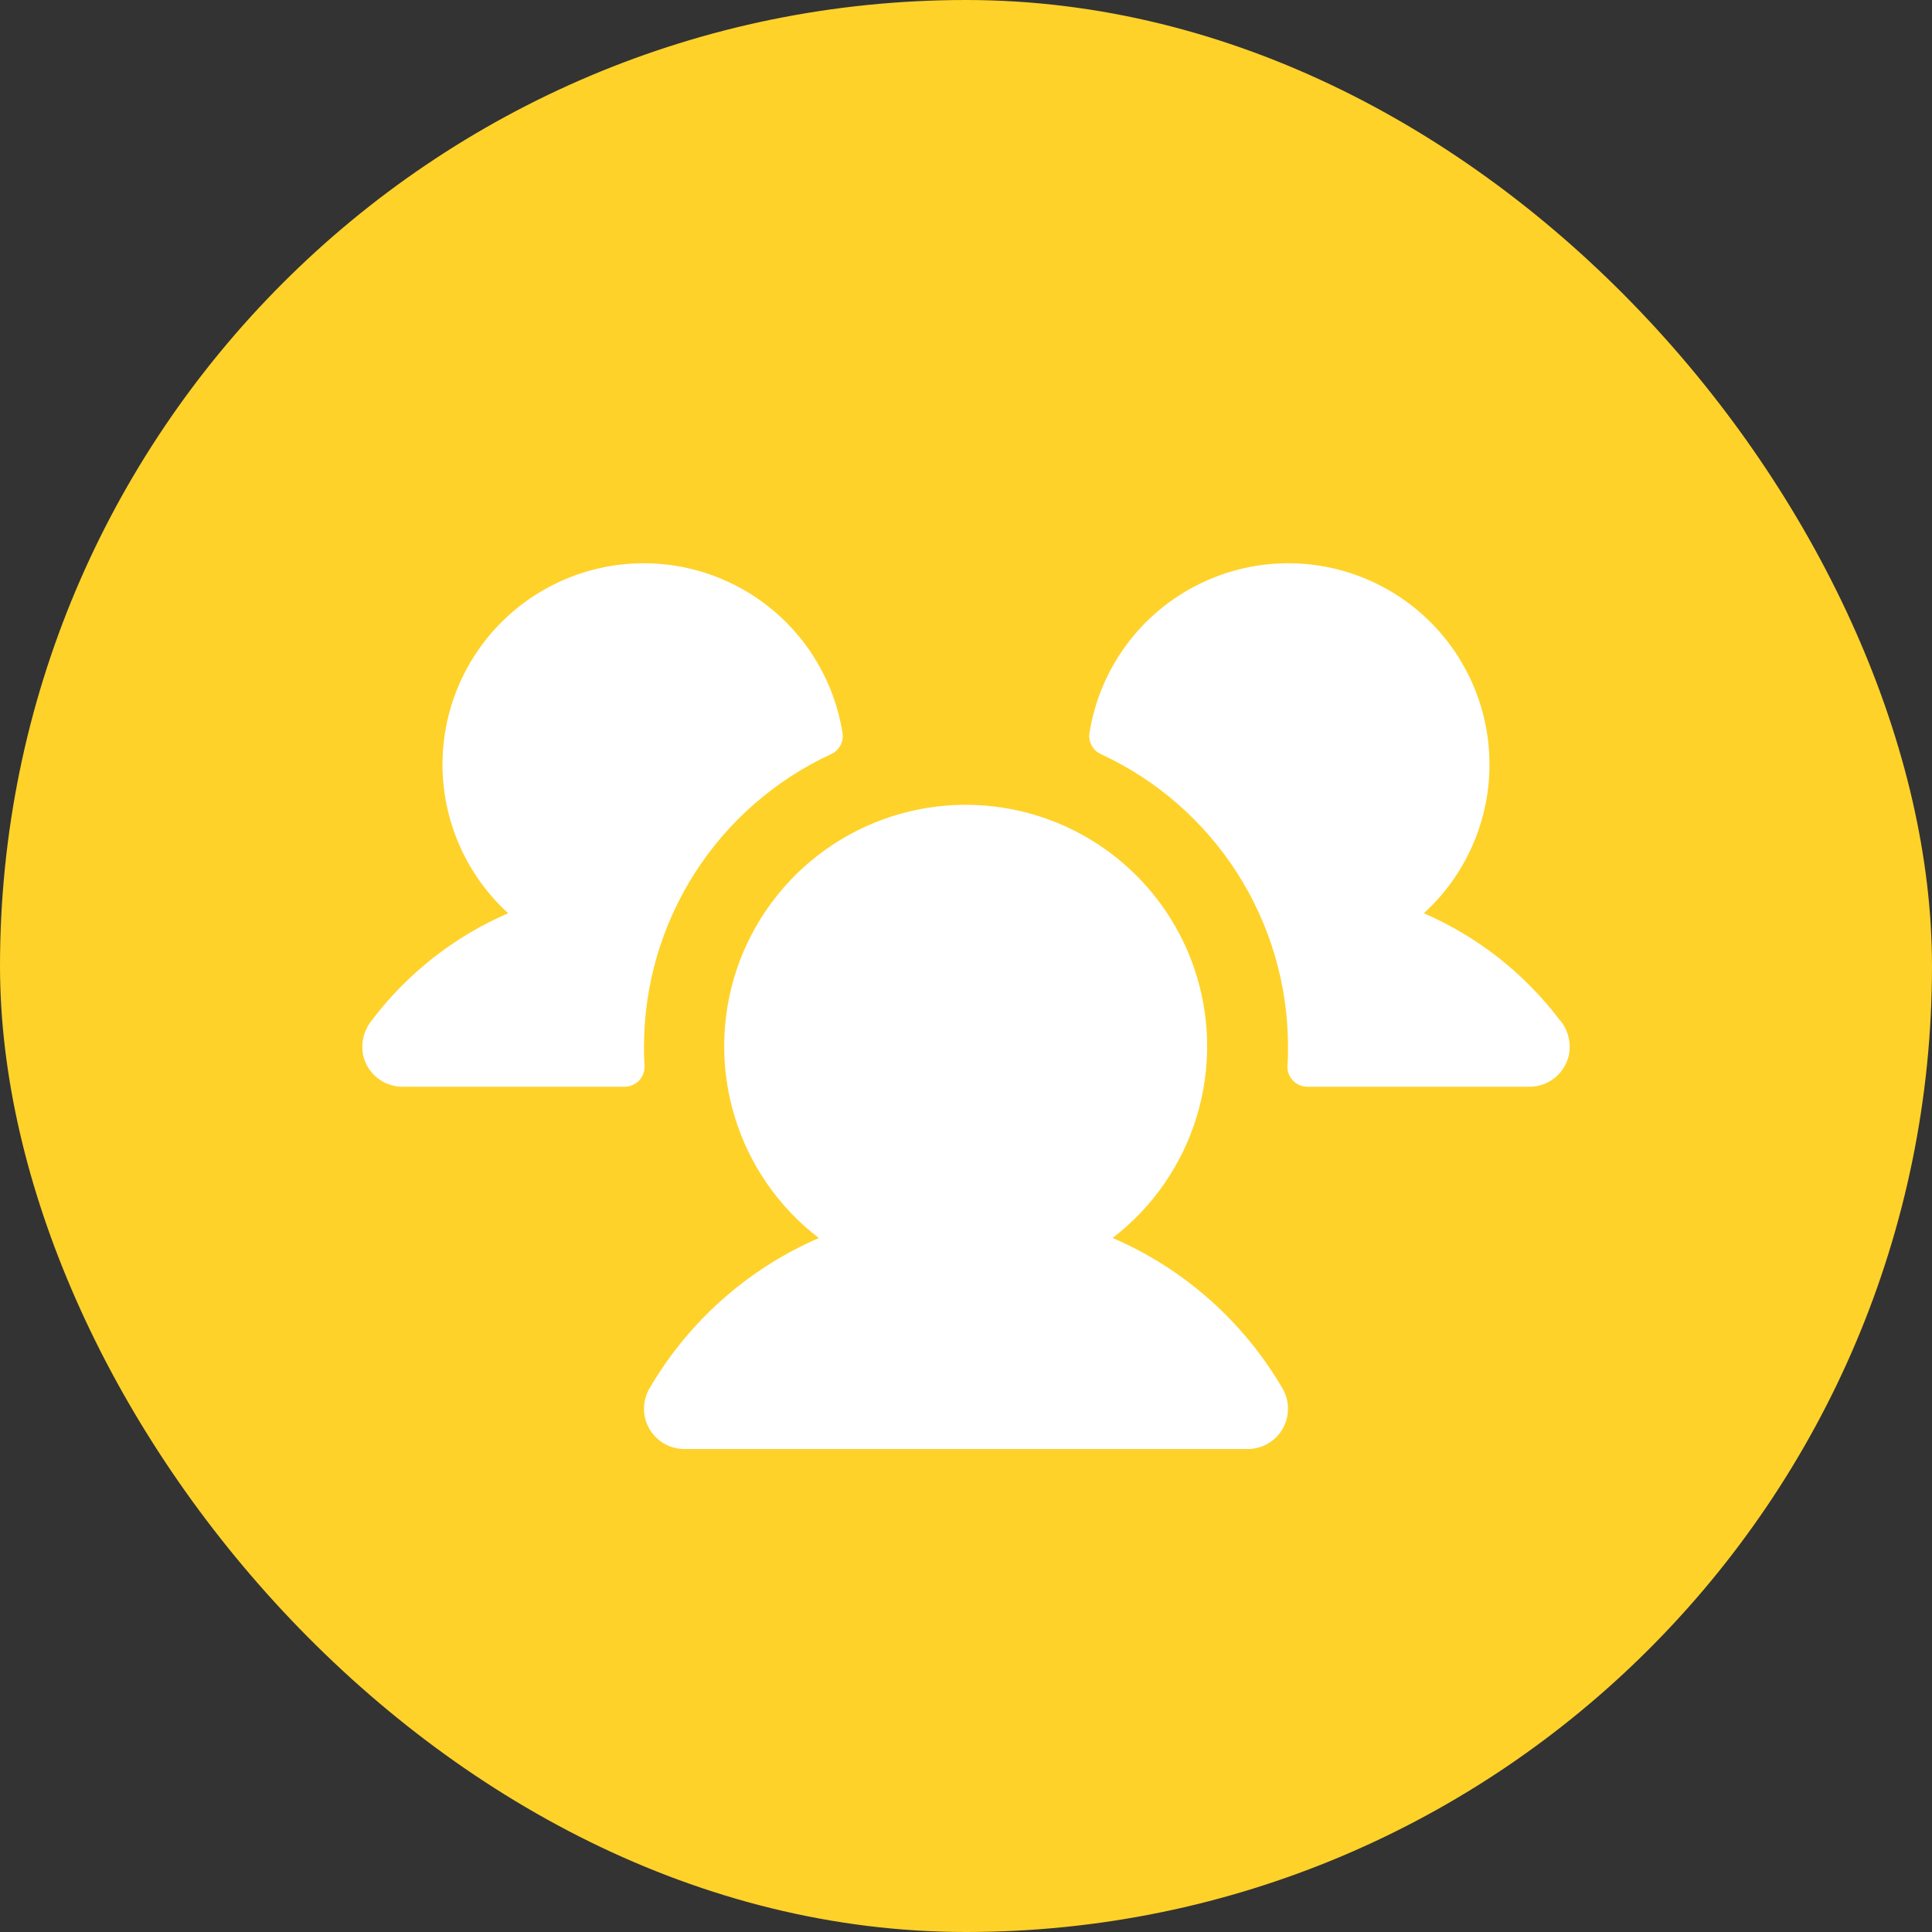
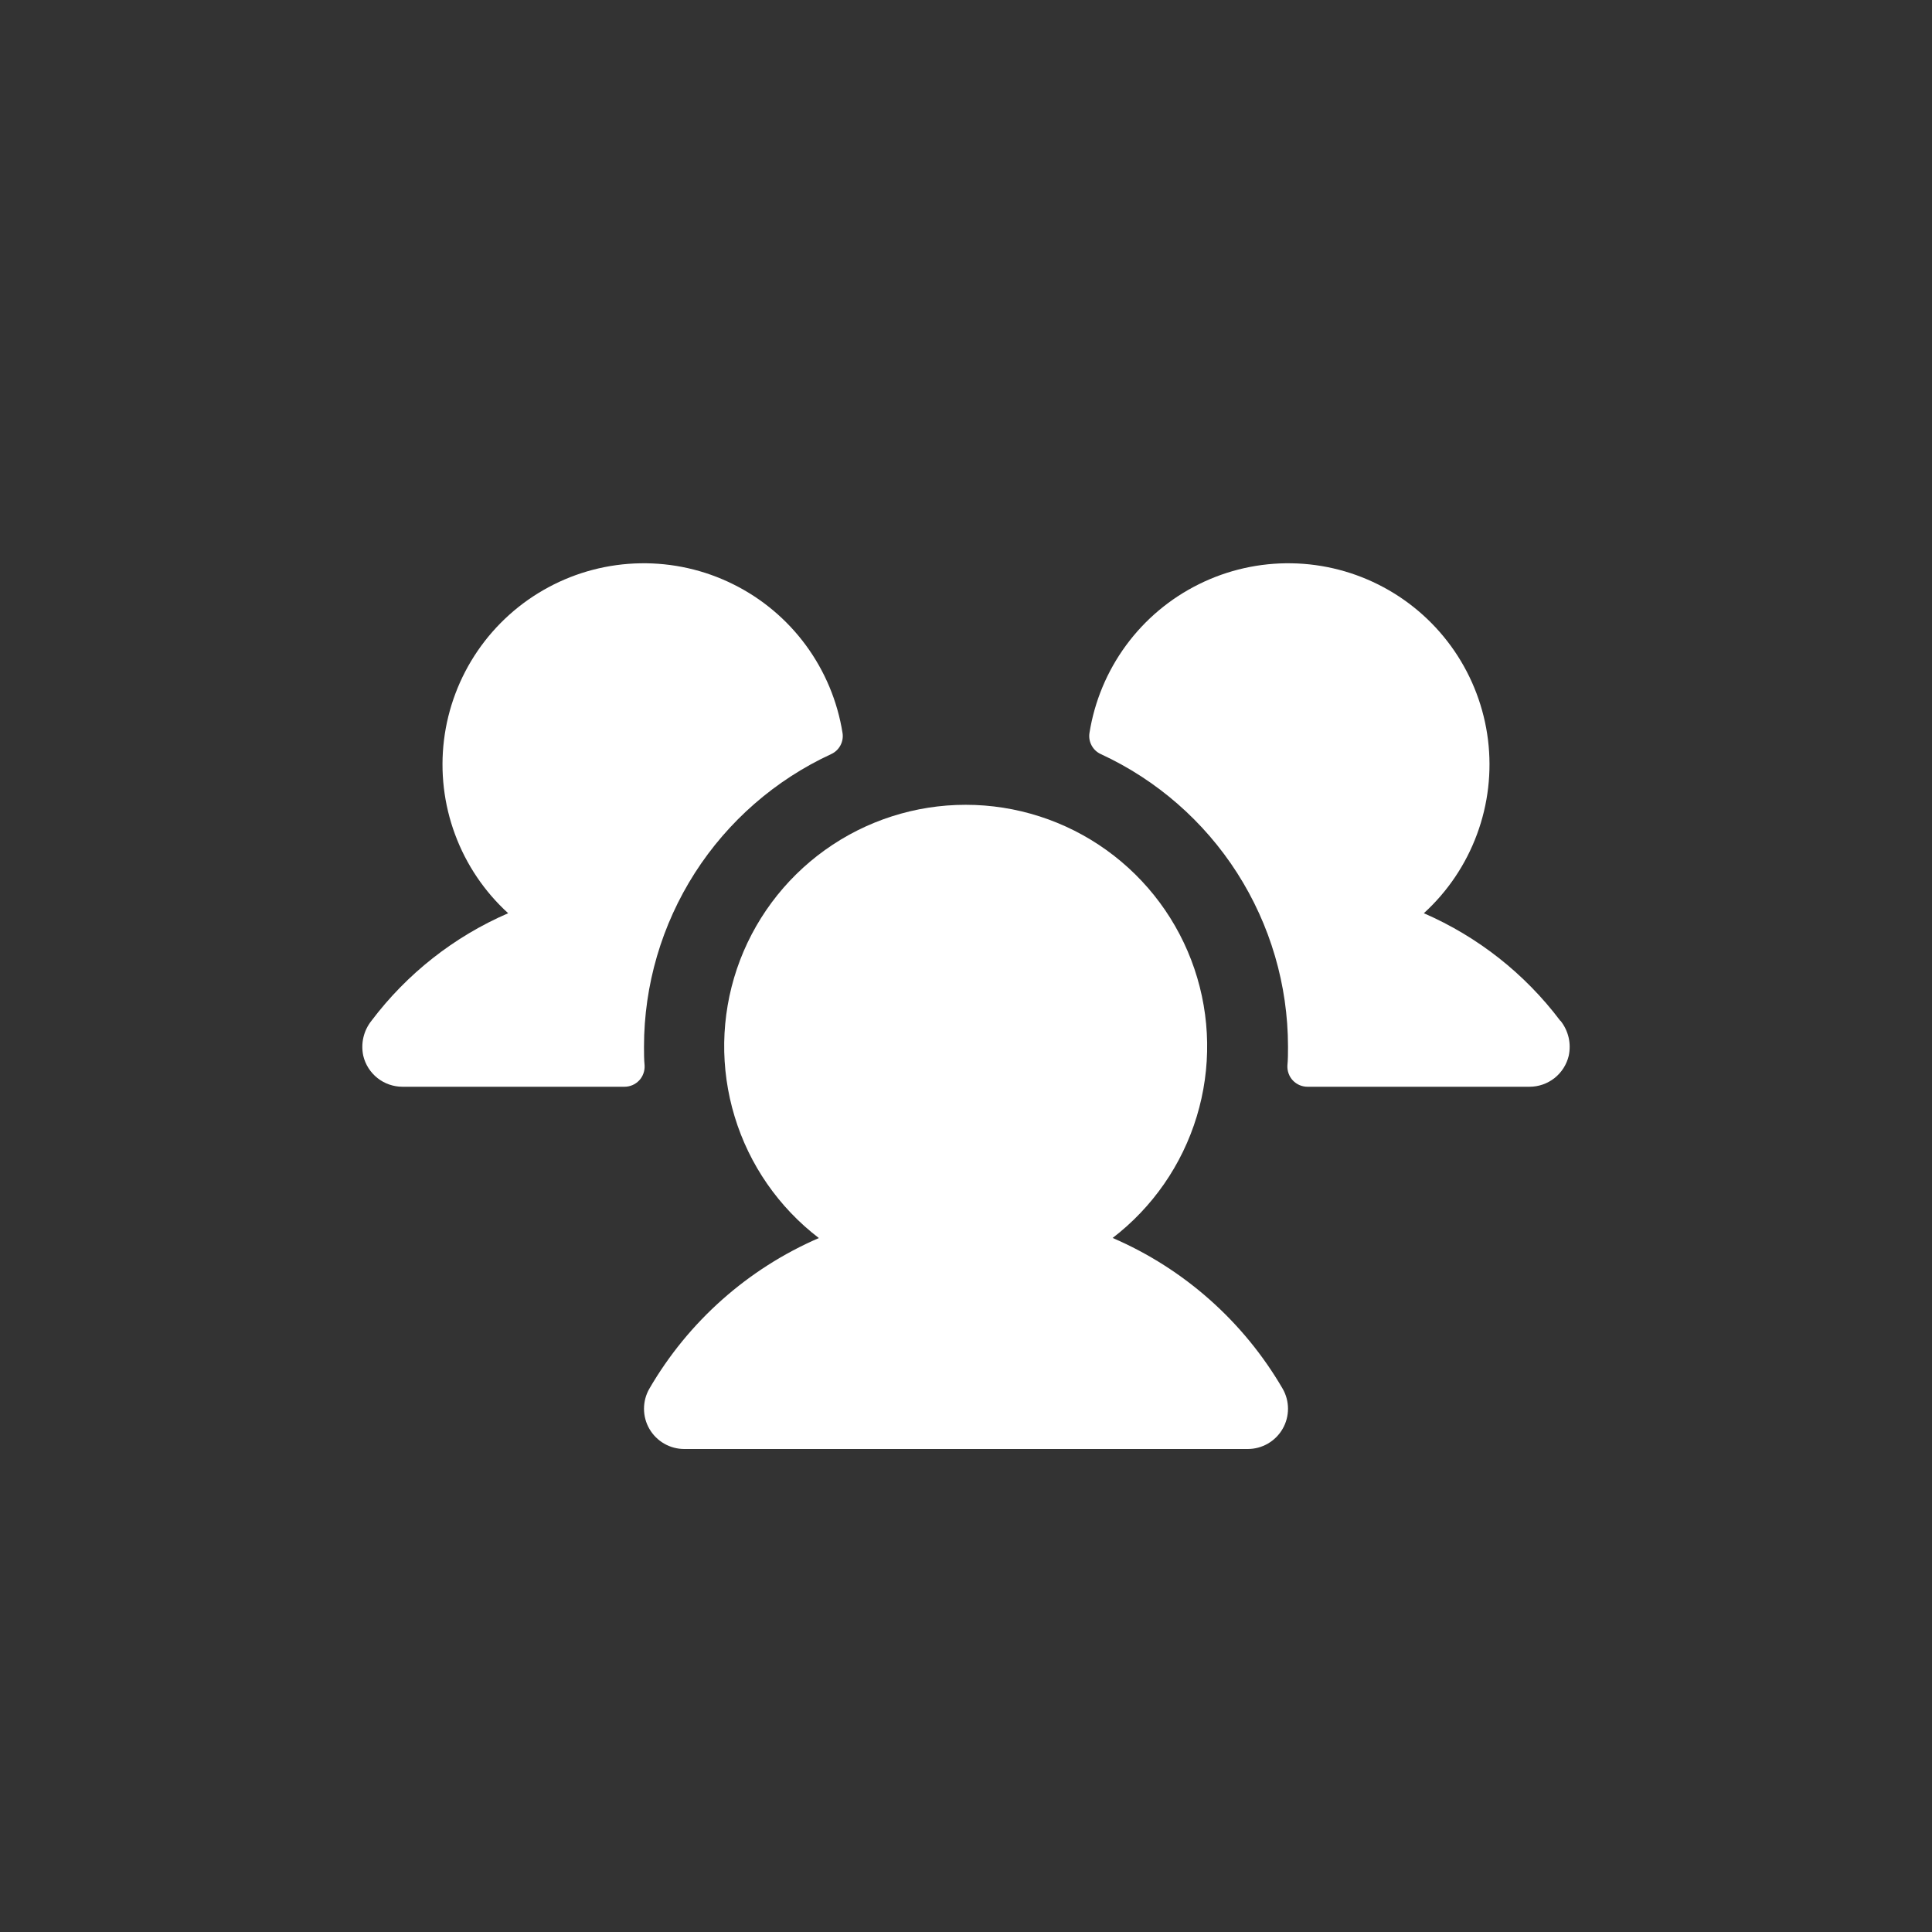
<svg xmlns="http://www.w3.org/2000/svg" width="48" height="48" viewBox="0 0 48 48" fill="none">
  <rect x="0" y="0" width="48" height="48" fill="#333333" stroke="none" />
-   <rect width="48" height="48" rx="24" fill="#FED229" />
  <path d="M16.015 26.475C16.018 26.543 16.008 26.61 15.984 26.674C15.961 26.738 15.925 26.796 15.878 26.845C15.831 26.894 15.775 26.933 15.712 26.96C15.65 26.986 15.583 27 15.515 27H10C9.774 27 9.555 26.924 9.378 26.784C9.201 26.644 9.077 26.448 9.025 26.229C8.993 26.078 8.994 25.923 9.029 25.773C9.064 25.623 9.132 25.483 9.228 25.362C10.11 24.192 11.28 23.271 12.625 22.689C12.035 22.151 11.582 21.479 11.305 20.729C11.027 19.98 10.934 19.175 11.031 18.383C11.129 17.59 11.415 16.832 11.866 16.172C12.317 15.513 12.919 14.971 13.623 14.592C14.326 14.213 15.11 14.008 15.909 13.995C16.707 13.981 17.498 14.159 18.213 14.514C18.929 14.868 19.55 15.389 20.023 16.033C20.496 16.677 20.808 17.425 20.933 18.214C20.949 18.32 20.93 18.428 20.878 18.523C20.827 18.617 20.747 18.692 20.649 18.736C19.262 19.377 18.087 20.402 17.263 21.689C16.44 22.976 16.001 24.472 16 26C16 26.16 16 26.317 16.015 26.475ZM38.765 25.361C37.885 24.192 36.717 23.272 35.375 22.689C35.965 22.151 36.418 21.479 36.695 20.729C36.973 19.98 37.066 19.175 36.969 18.383C36.871 17.59 36.585 16.832 36.134 16.172C35.683 15.513 35.081 14.971 34.377 14.592C33.674 14.213 32.89 14.008 32.092 13.995C31.293 13.981 30.502 14.159 29.787 14.514C29.071 14.868 28.45 15.389 27.977 16.033C27.504 16.677 27.192 17.425 27.067 18.214C27.051 18.32 27.07 18.428 27.122 18.523C27.173 18.617 27.253 18.692 27.351 18.736C28.738 19.377 29.913 20.402 30.737 21.689C31.56 22.976 31.999 24.472 32 26C32 26.16 32 26.317 31.985 26.475C31.982 26.543 31.992 26.61 32.016 26.674C32.039 26.738 32.075 26.796 32.122 26.845C32.169 26.894 32.225 26.933 32.288 26.96C32.35 26.986 32.417 27 32.485 27H38C38.226 27 38.445 26.924 38.622 26.784C38.799 26.644 38.923 26.448 38.975 26.229C39.007 26.078 39.006 25.922 38.971 25.772C38.935 25.622 38.867 25.482 38.771 25.361H38.765ZM27.64 30.759C28.636 29.996 29.367 28.941 29.732 27.741C30.097 26.541 30.077 25.257 29.674 24.069C29.272 22.881 28.507 21.85 27.488 21.119C26.469 20.388 25.246 19.995 23.992 19.995C22.738 19.995 21.515 20.388 20.496 21.119C19.477 21.85 18.712 22.881 18.309 24.069C17.907 25.257 17.887 26.541 18.252 27.741C18.616 28.941 19.348 29.996 20.344 30.759C18.577 31.524 17.102 32.835 16.134 34.5C16.046 34.652 16 34.824 16 35C16 35.176 16.046 35.348 16.134 35.5C16.222 35.652 16.348 35.778 16.5 35.866C16.652 35.954 16.825 36 17 36H31C31.176 36 31.348 35.954 31.5 35.866C31.652 35.778 31.778 35.652 31.866 35.5C31.954 35.348 32 35.176 32 35C32 34.824 31.954 34.652 31.866 34.5C30.896 32.834 29.418 31.523 27.649 30.759H27.64Z" fill="white" />
</svg>